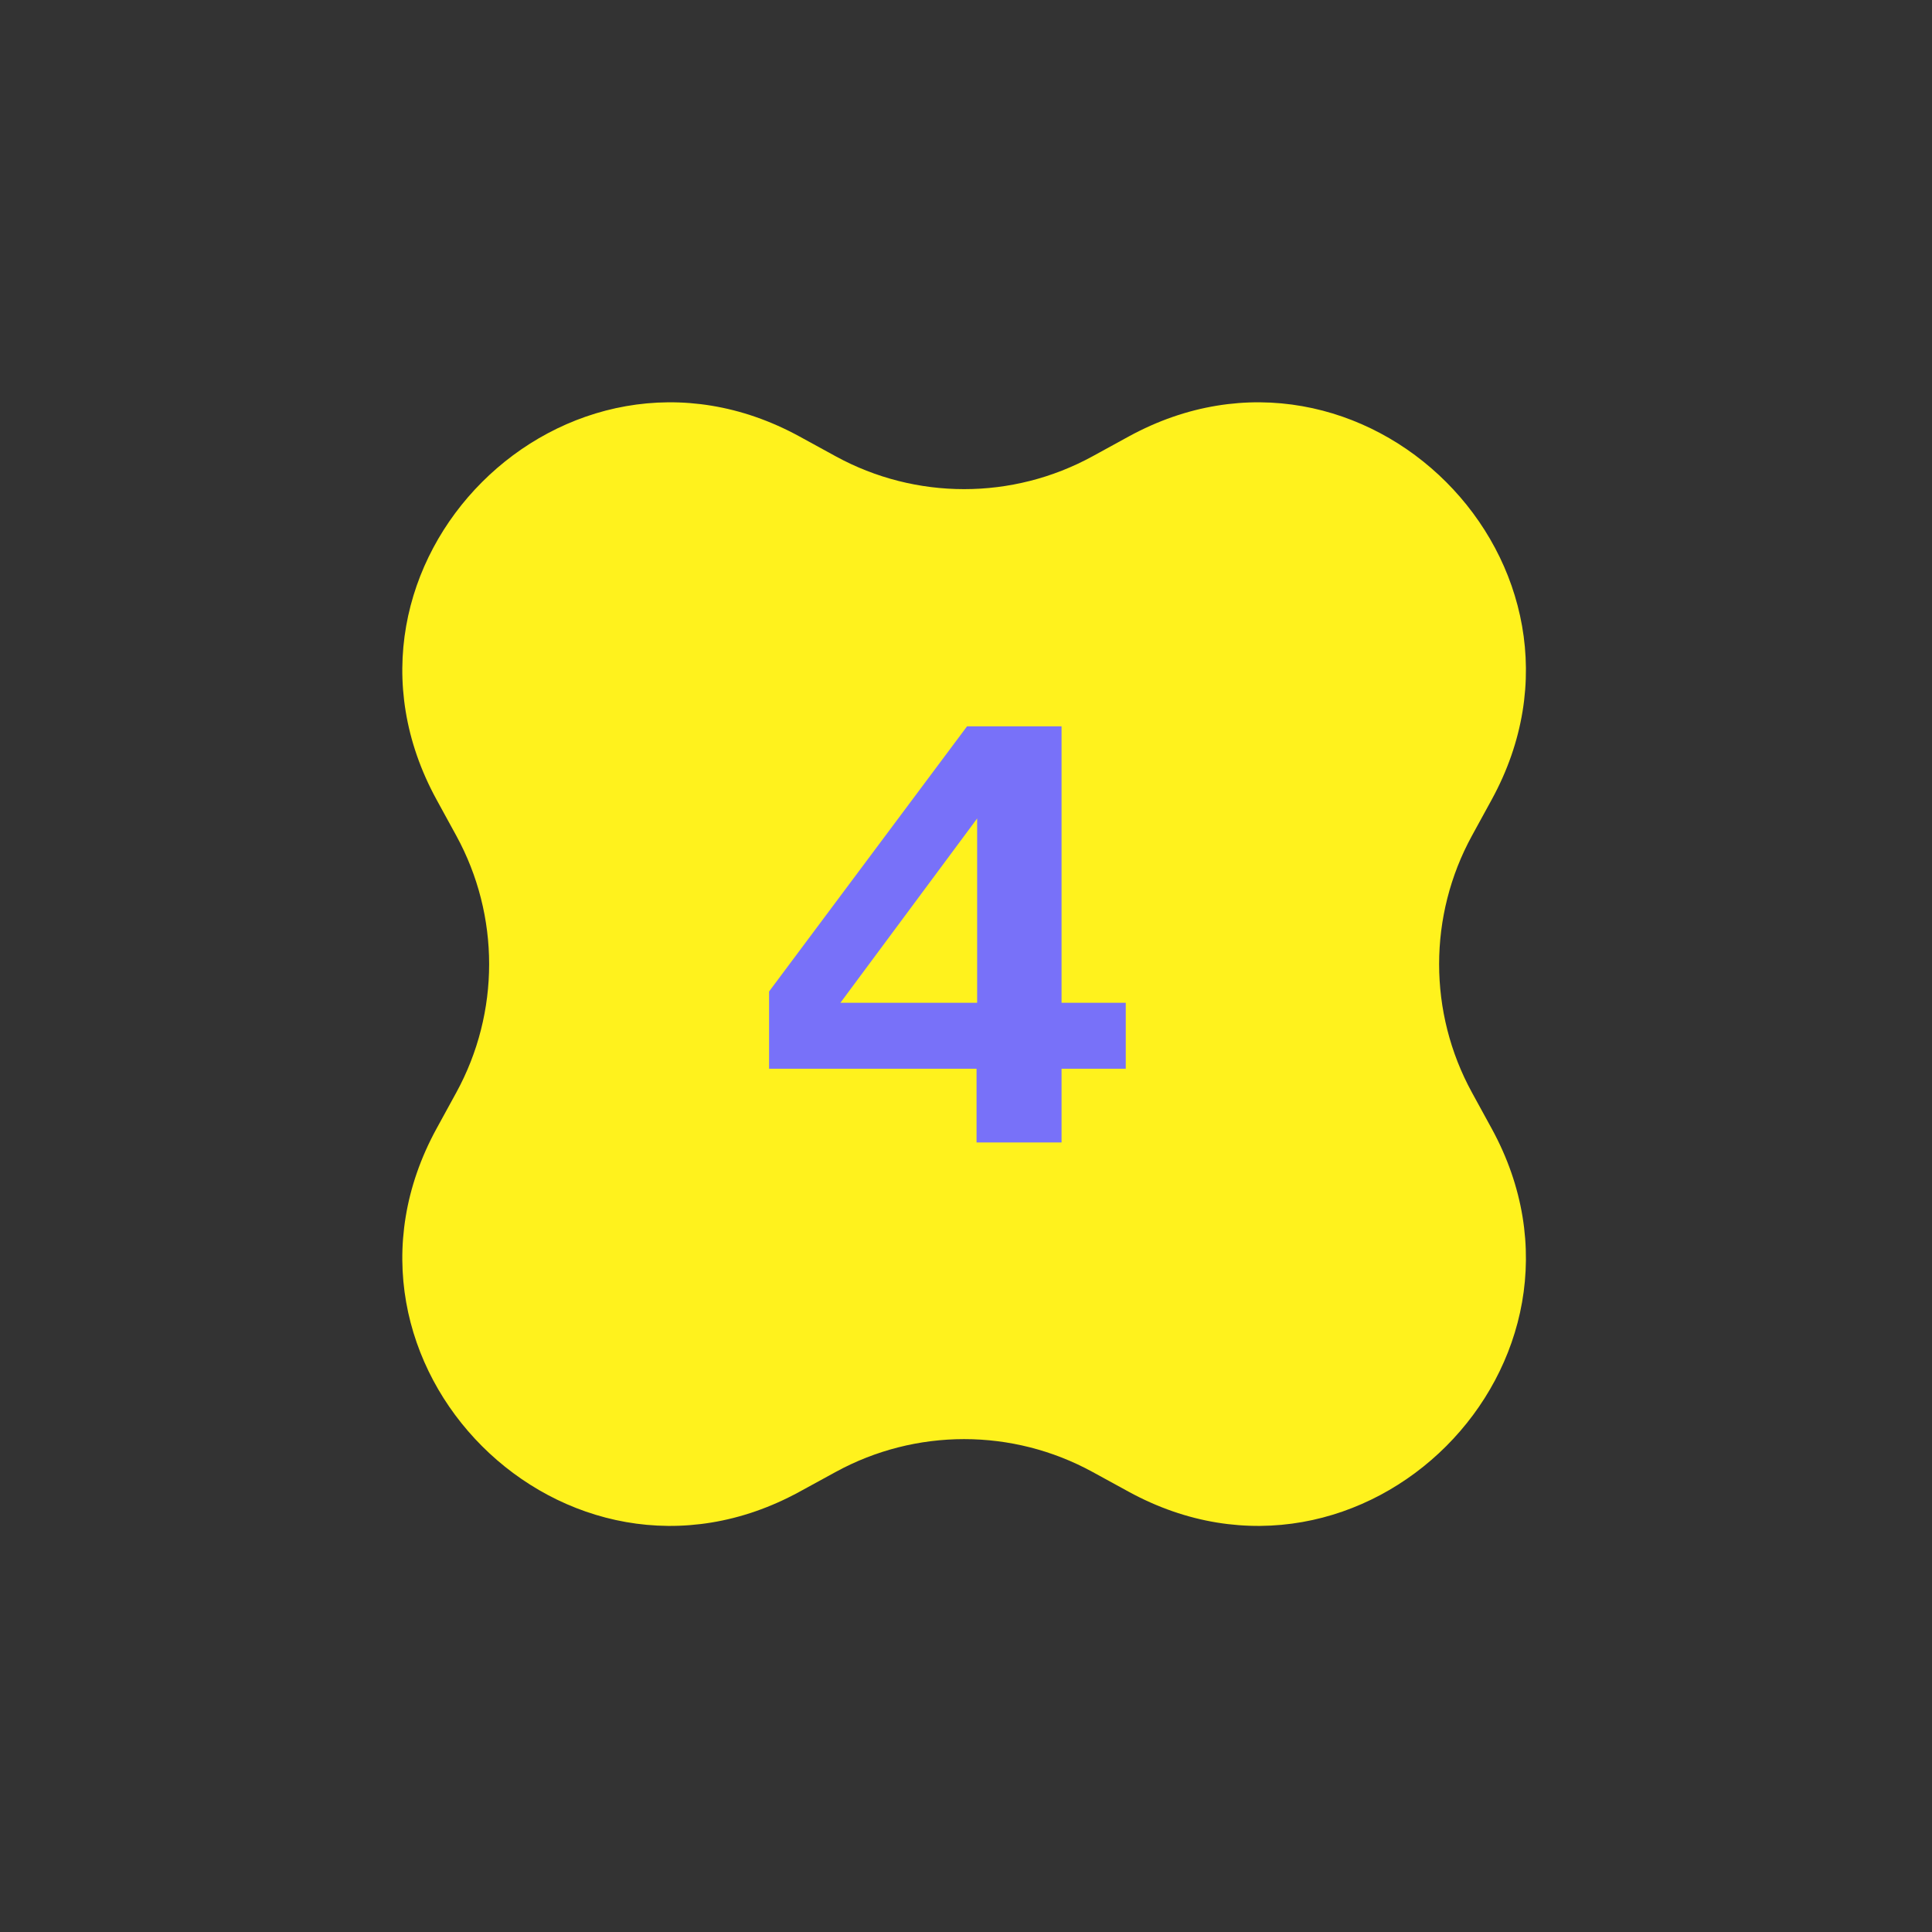
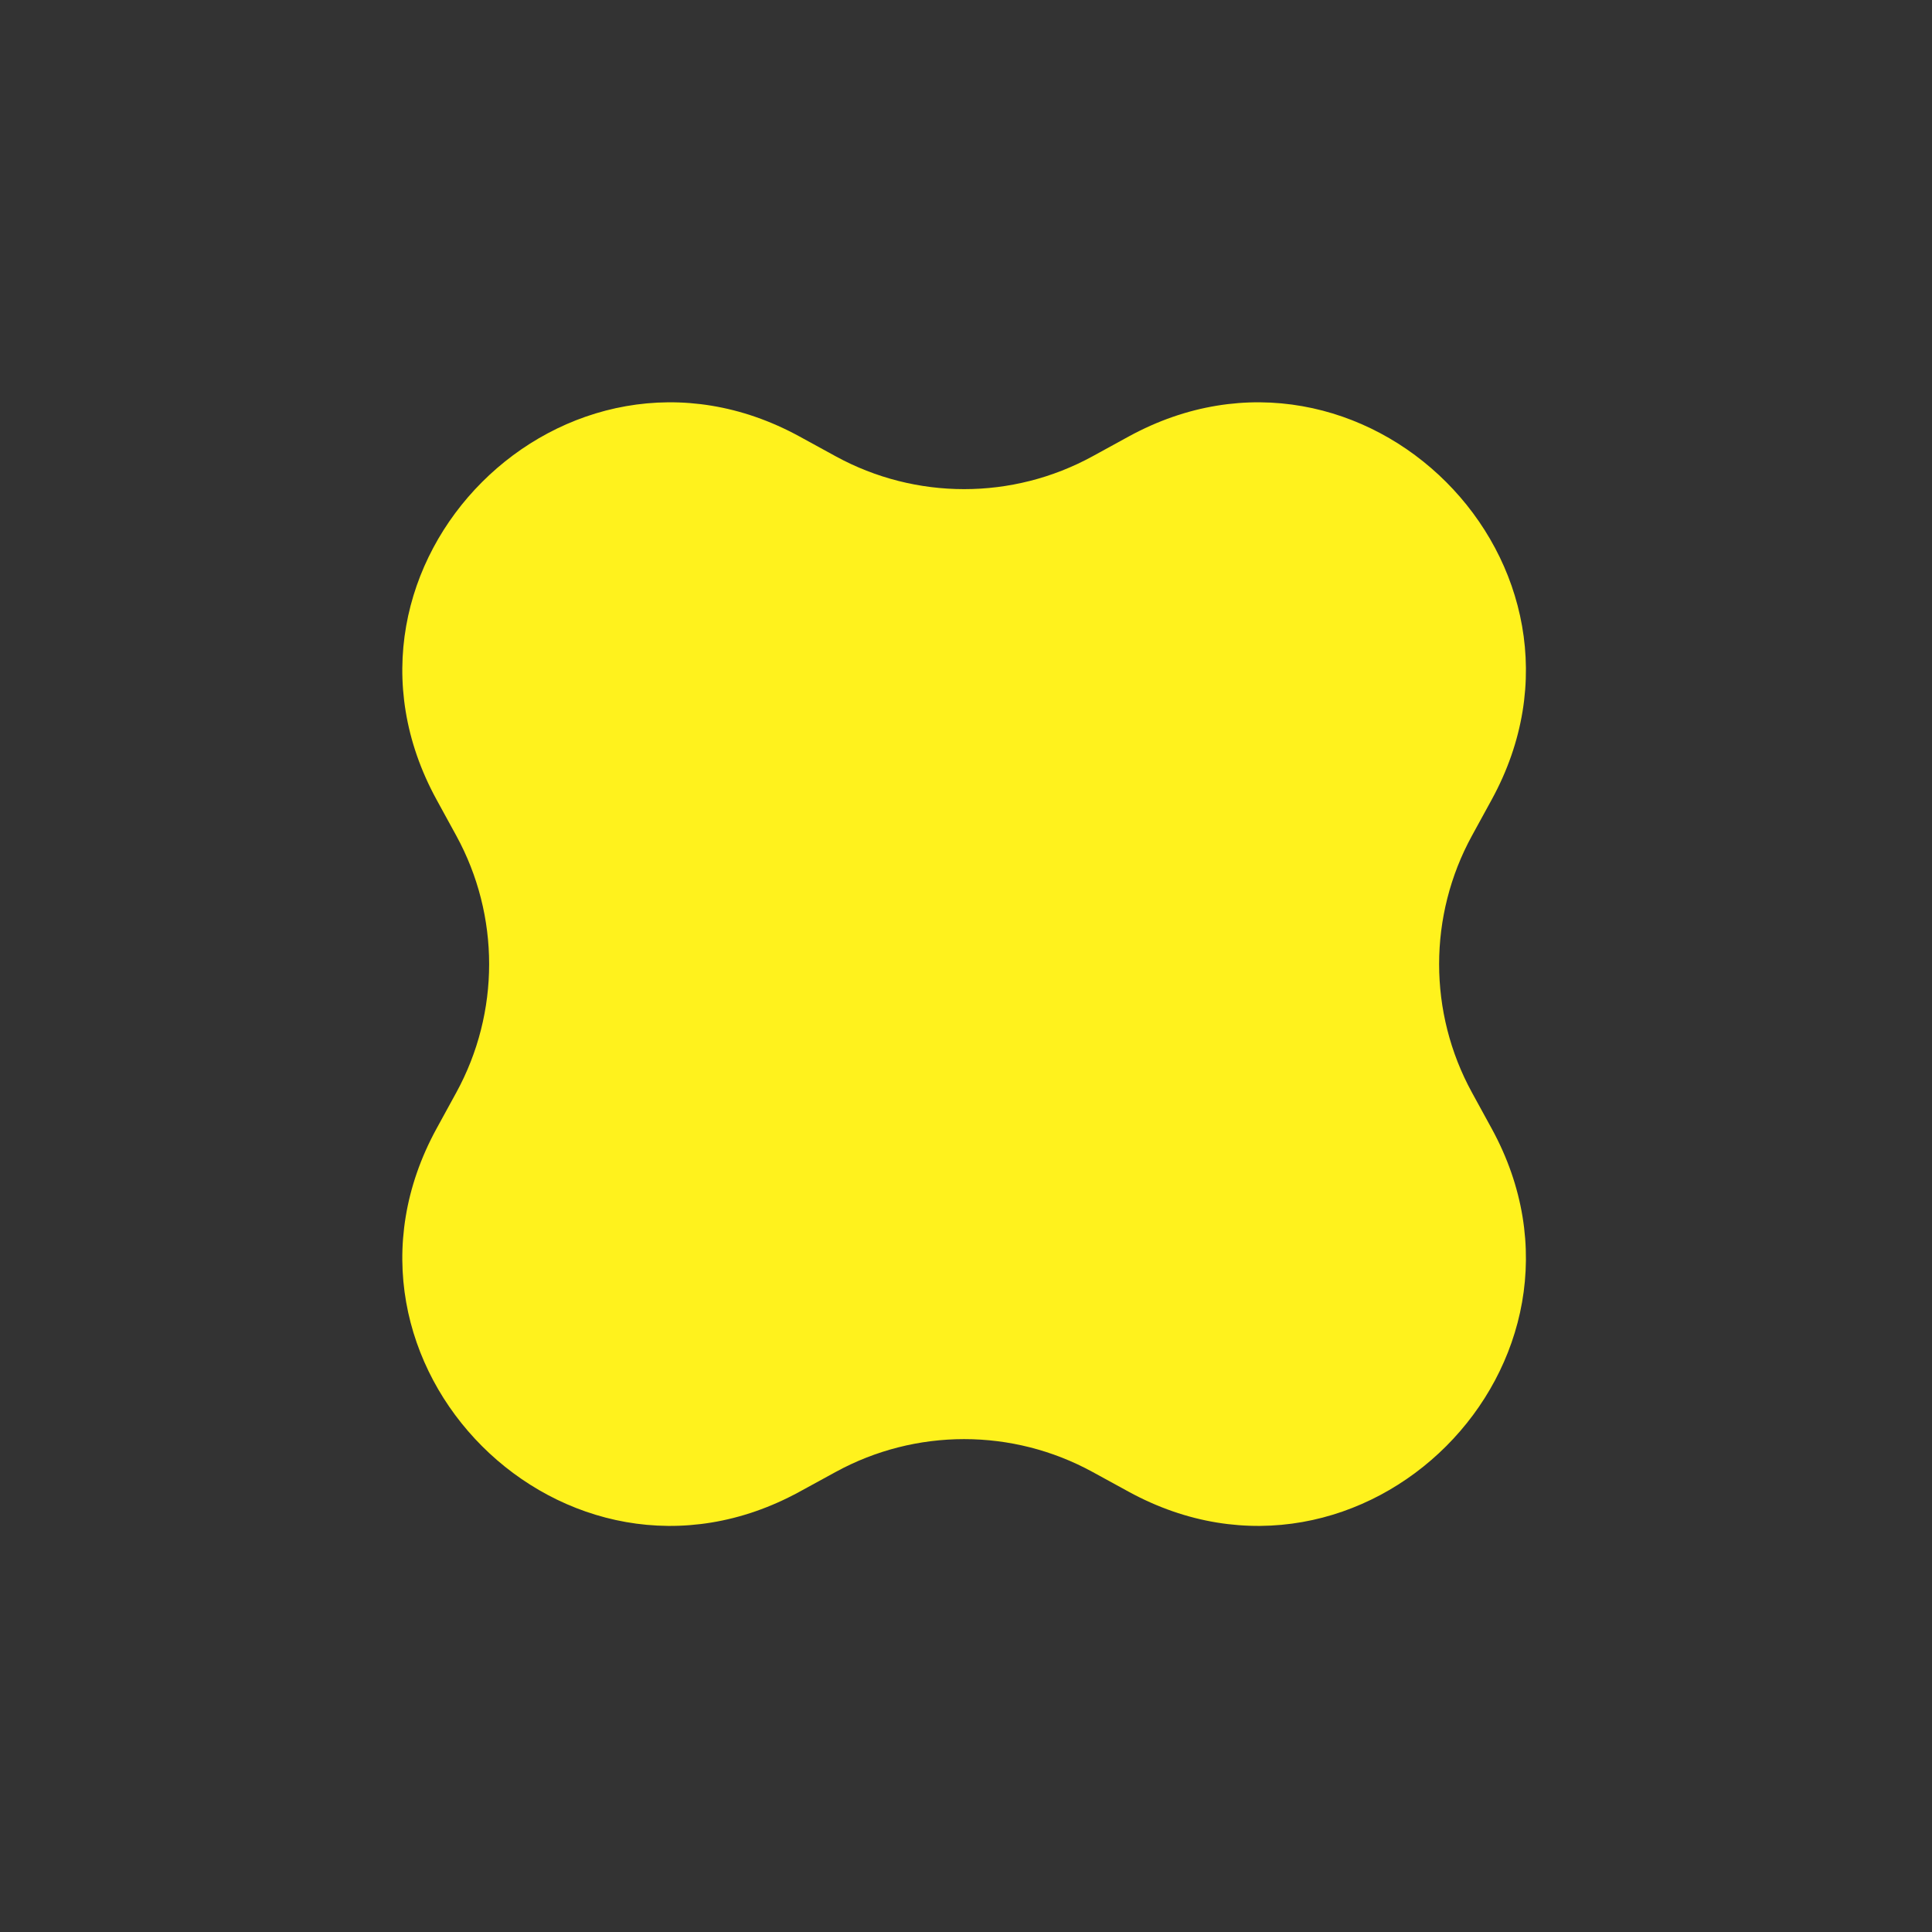
<svg xmlns="http://www.w3.org/2000/svg" width="65" height="65" viewBox="0 0 65 65" fill="none">
  <rect x="0" y="0" width="65" height="65" fill="#333333" stroke="none" />
  <path d="M37.969 14.688C45.858 10.369 54.504 19.016 50.186 26.904L49.523 28.115C48.049 30.808 48.049 34.066 49.523 36.758L50.186 37.969C54.504 45.858 45.858 54.504 37.969 50.185L36.759 49.523C34.066 48.049 30.808 48.049 28.115 49.523L26.904 50.185C19.016 54.504 10.369 45.858 14.688 37.969L15.351 36.758C16.825 34.066 16.825 30.808 15.351 28.115L14.688 26.904C10.369 19.016 19.016 10.369 26.904 14.688L28.115 15.351C30.808 16.825 34.066 16.825 36.759 15.351L37.969 14.688Z" fill="#FFF21D" />
-   <path d="M32.855 35.957H25.875V33.357L32.535 24.437H35.715V33.737H37.875V35.957H35.715V38.437H32.855V35.957ZM28.275 33.737H32.875V27.537L28.275 33.737Z" fill="#7871F9" />
</svg>